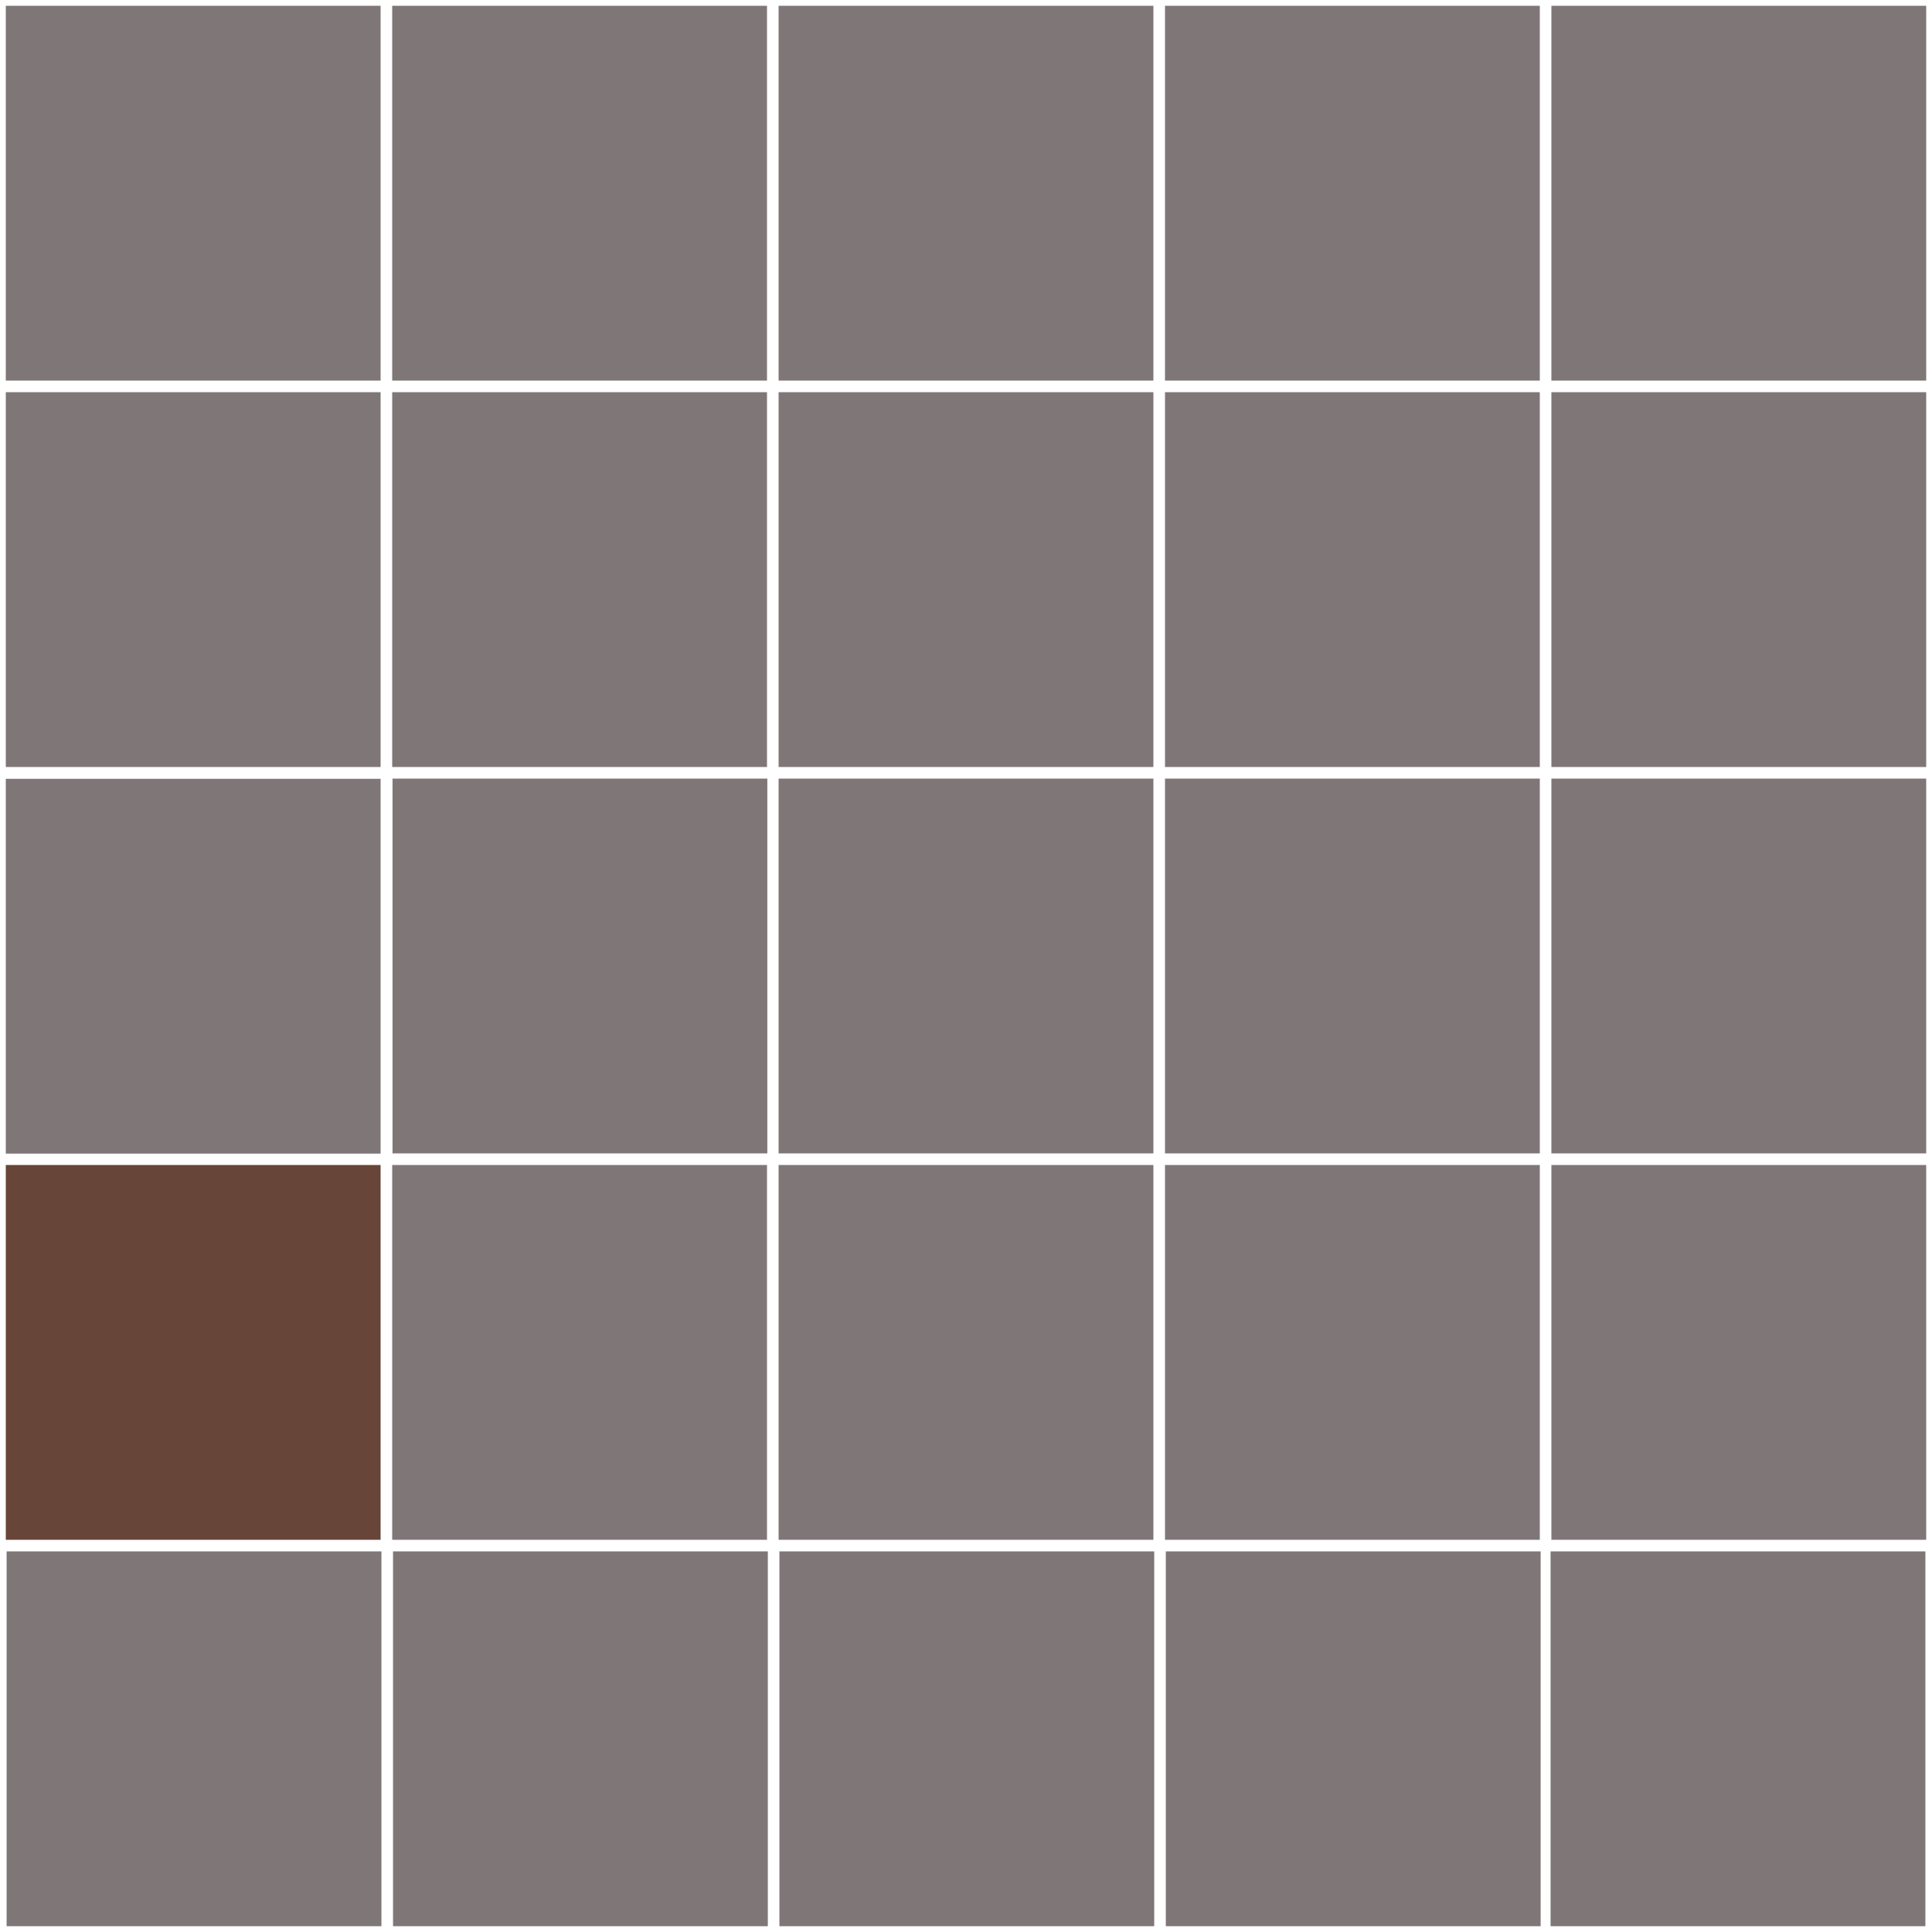
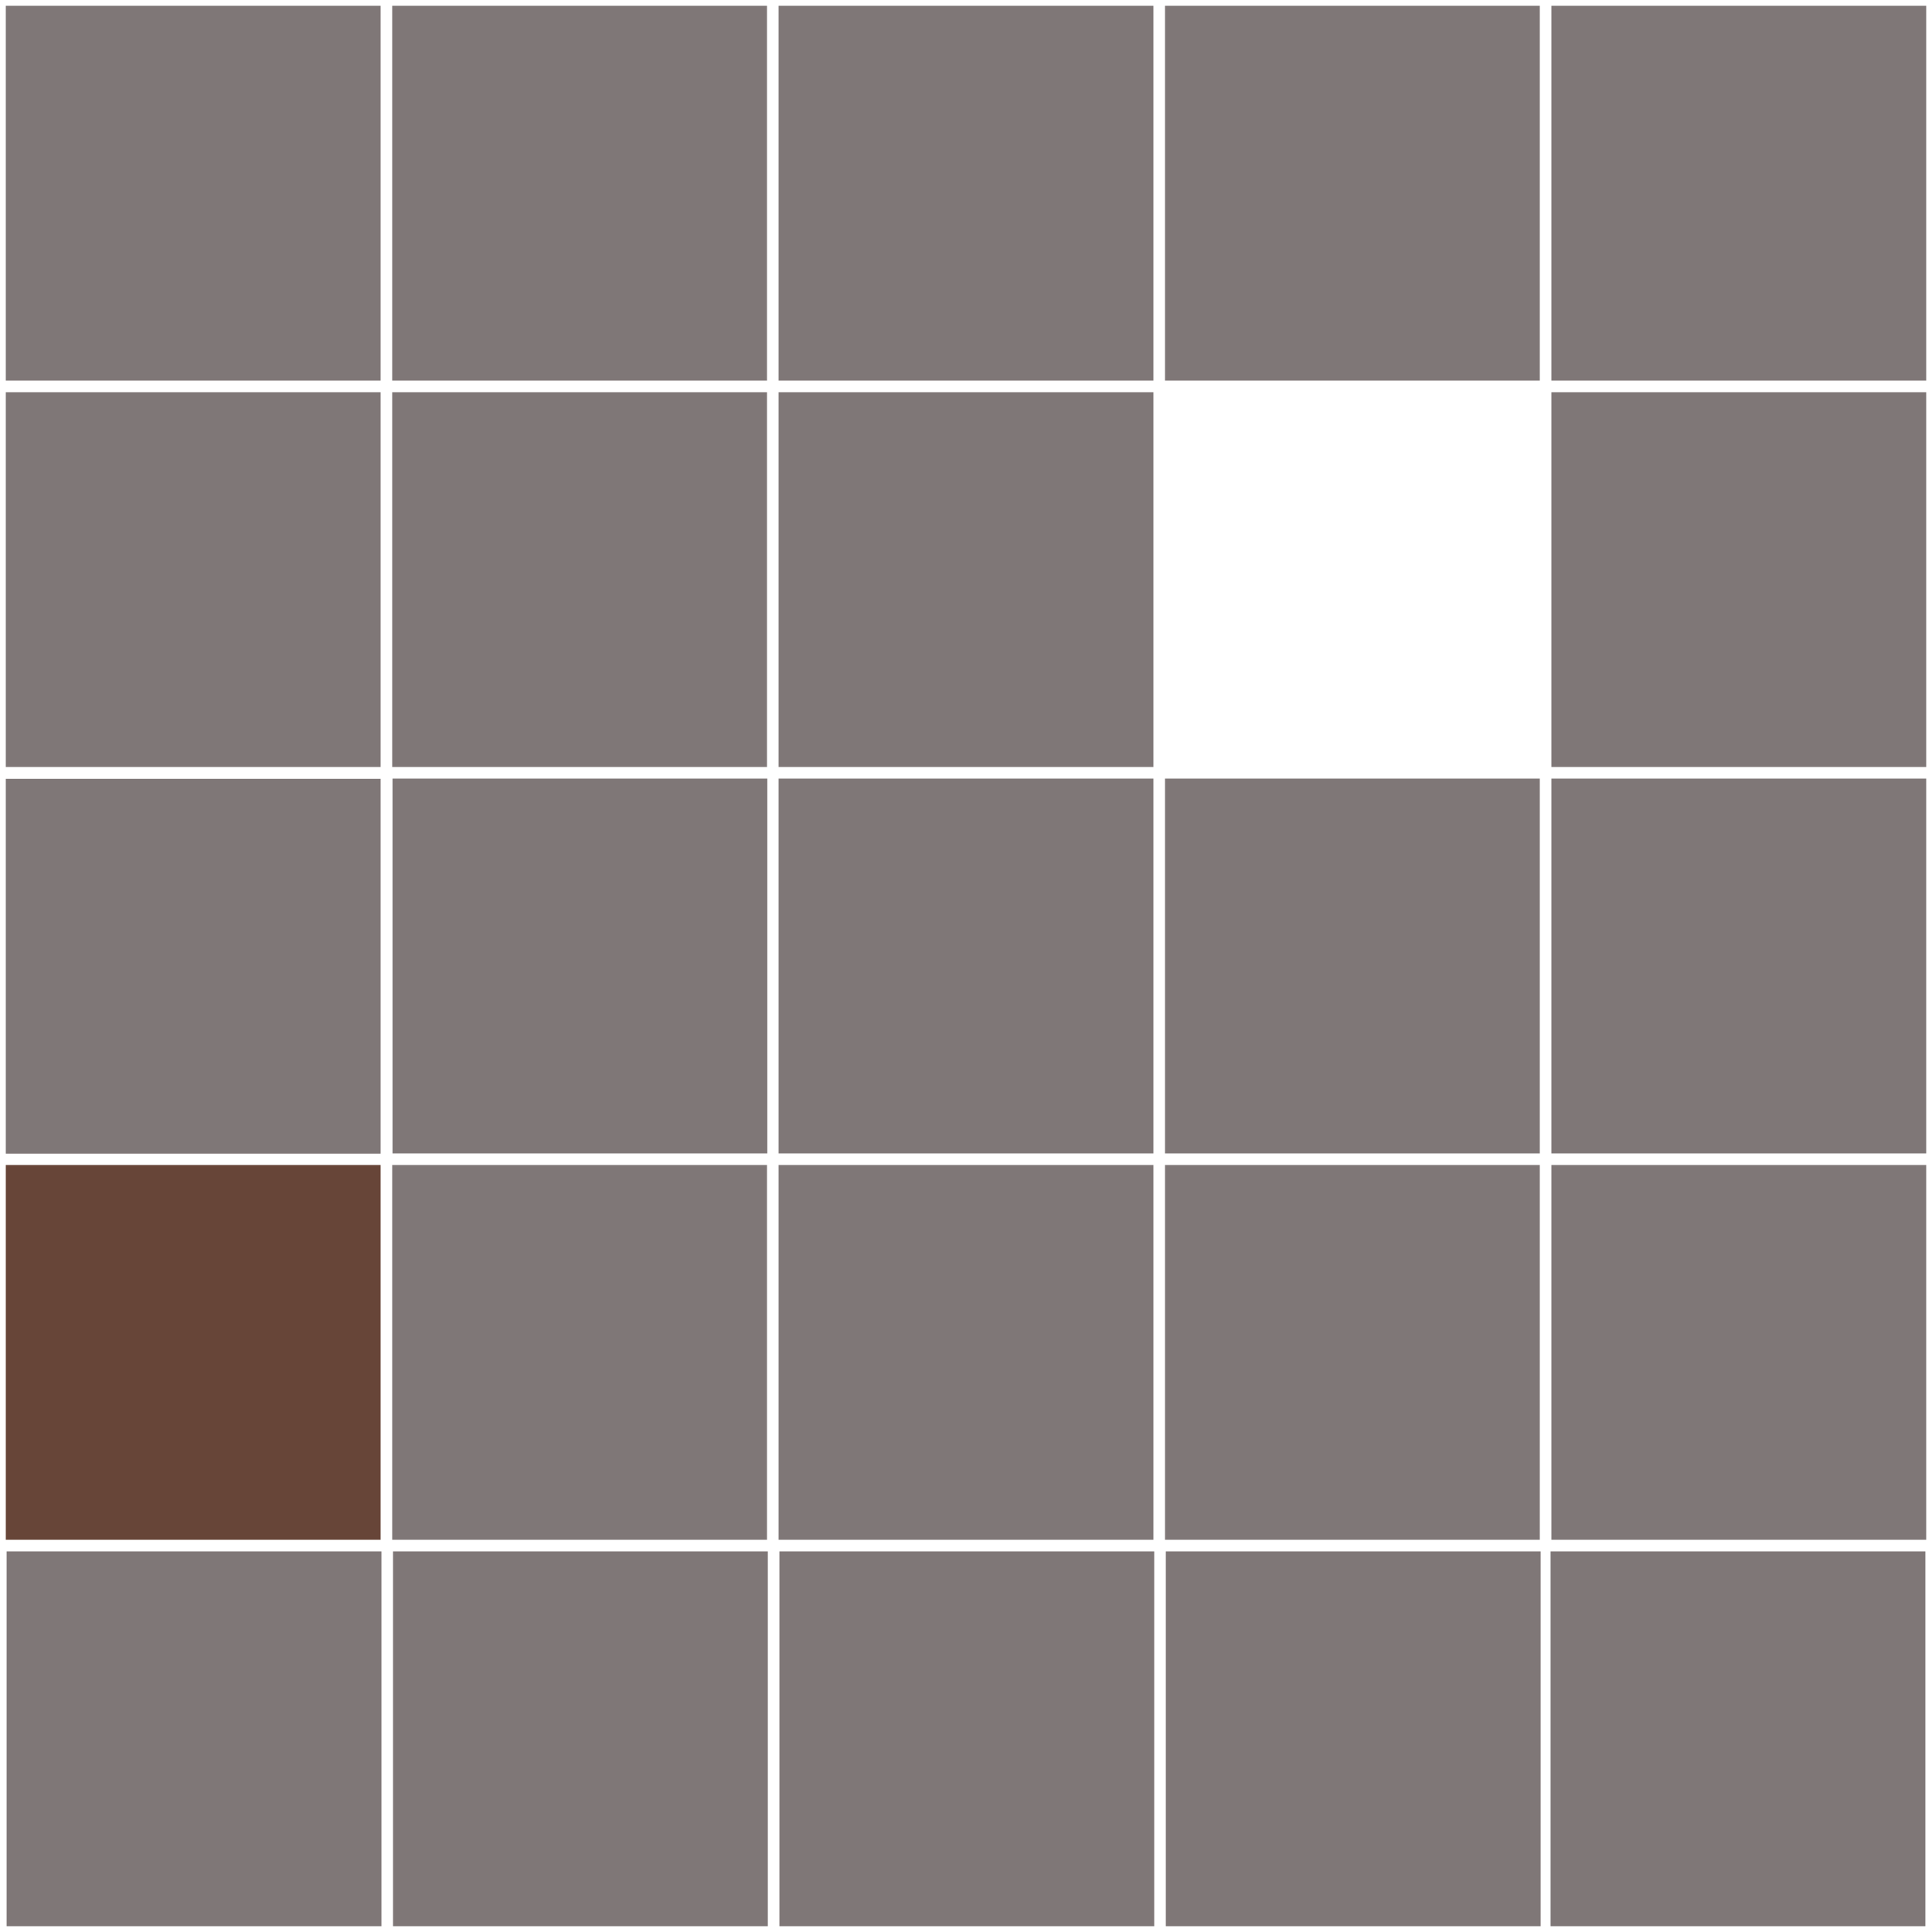
<svg xmlns="http://www.w3.org/2000/svg" id="a" data-name="Layer 1" width="297mm" height="297mm" viewBox="0 0 841.89 841.89">
-   <rect x="507.66" y="170.904" width="163.327" height="163.327" fill="#7f7777" stroke-width="0" />
  <rect x="2.526" y="2.526" width="163.327" height="163.327" fill="#7f7777" stroke-width="0" />
  <rect x="507.66" y="2.526" width="163.327" height="163.327" fill="#7f7777" stroke-width="0" />
  <rect x="339.282" y="339.282" width="163.327" height="163.327" fill="#7f7777" stroke-width="0" />
  <rect x="170.904" y="170.904" width="163.327" height="163.327" fill="#7f7777" stroke-width="0" />
  <rect x="676.037" y="507.66" width="163.327" height="163.327" fill="#7f7777" stroke-width="0" />
  <rect x="171.042" y="339.282" width="163.327" height="163.327" fill="#7f7777" stroke-width="0" />
  <rect x="339.282" y="170.904" width="163.327" height="163.327" fill="#7f7777" stroke-width="0" />
  <rect x="2.526" y="507.66" width="163.327" height="163.327" fill="#674538" stroke-width="0" />
  <rect x="676.037" y="170.904" width="163.327" height="163.327" fill="#7f7777" stroke-width="0" />
  <rect x="339.64" y="676.037" width="163.327" height="163.327" fill="#7f7777" stroke-width="0" />
  <rect x="339.282" y="2.526" width="163.327" height="163.327" fill="#7f7777" stroke-width="0" />
  <rect x="339.282" y="507.66" width="163.327" height="163.327" fill="#7f7777" stroke-width="0" />
  <rect x="2.526" y="170.904" width="163.327" height="163.327" fill="#7f7777" stroke-width="0" />
  <rect x="2.884" y="676.037" width="163.327" height="163.327" fill="#7f7777" stroke-width="0" />
  <rect x="170.904" y="2.526" width="163.327" height="163.327" fill="#7f7777" stroke-width="0" />
  <rect x="676.037" y="339.282" width="163.327" height="163.327" fill="#7f7777" stroke-width="0" />
  <rect x="675.679" y="676.037" width="163.327" height="163.327" fill="#7f7777" stroke-width="0" />
  <rect x="508.018" y="676.037" width="163.327" height="163.327" fill="#7f7777" stroke-width="0" />
  <rect x="2.526" y="339.377" width="163.327" height="163.327" fill="#7f7777" stroke-width="0" />
  <rect x="507.66" y="507.66" width="163.327" height="163.327" fill="#7f7777" stroke-width="0" />
  <rect x="171.262" y="676.037" width="163.327" height="163.327" fill="#7f7777" stroke-width="0" />
  <rect x="676.037" y="2.526" width="163.327" height="163.327" fill="#7f7777" stroke-width="0" />
  <rect x="507.66" y="339.282" width="163.327" height="163.327" fill="#7f7777" stroke-width="0" />
  <rect x="170.904" y="507.66" width="163.327" height="163.327" fill="#7f7777" />
</svg>